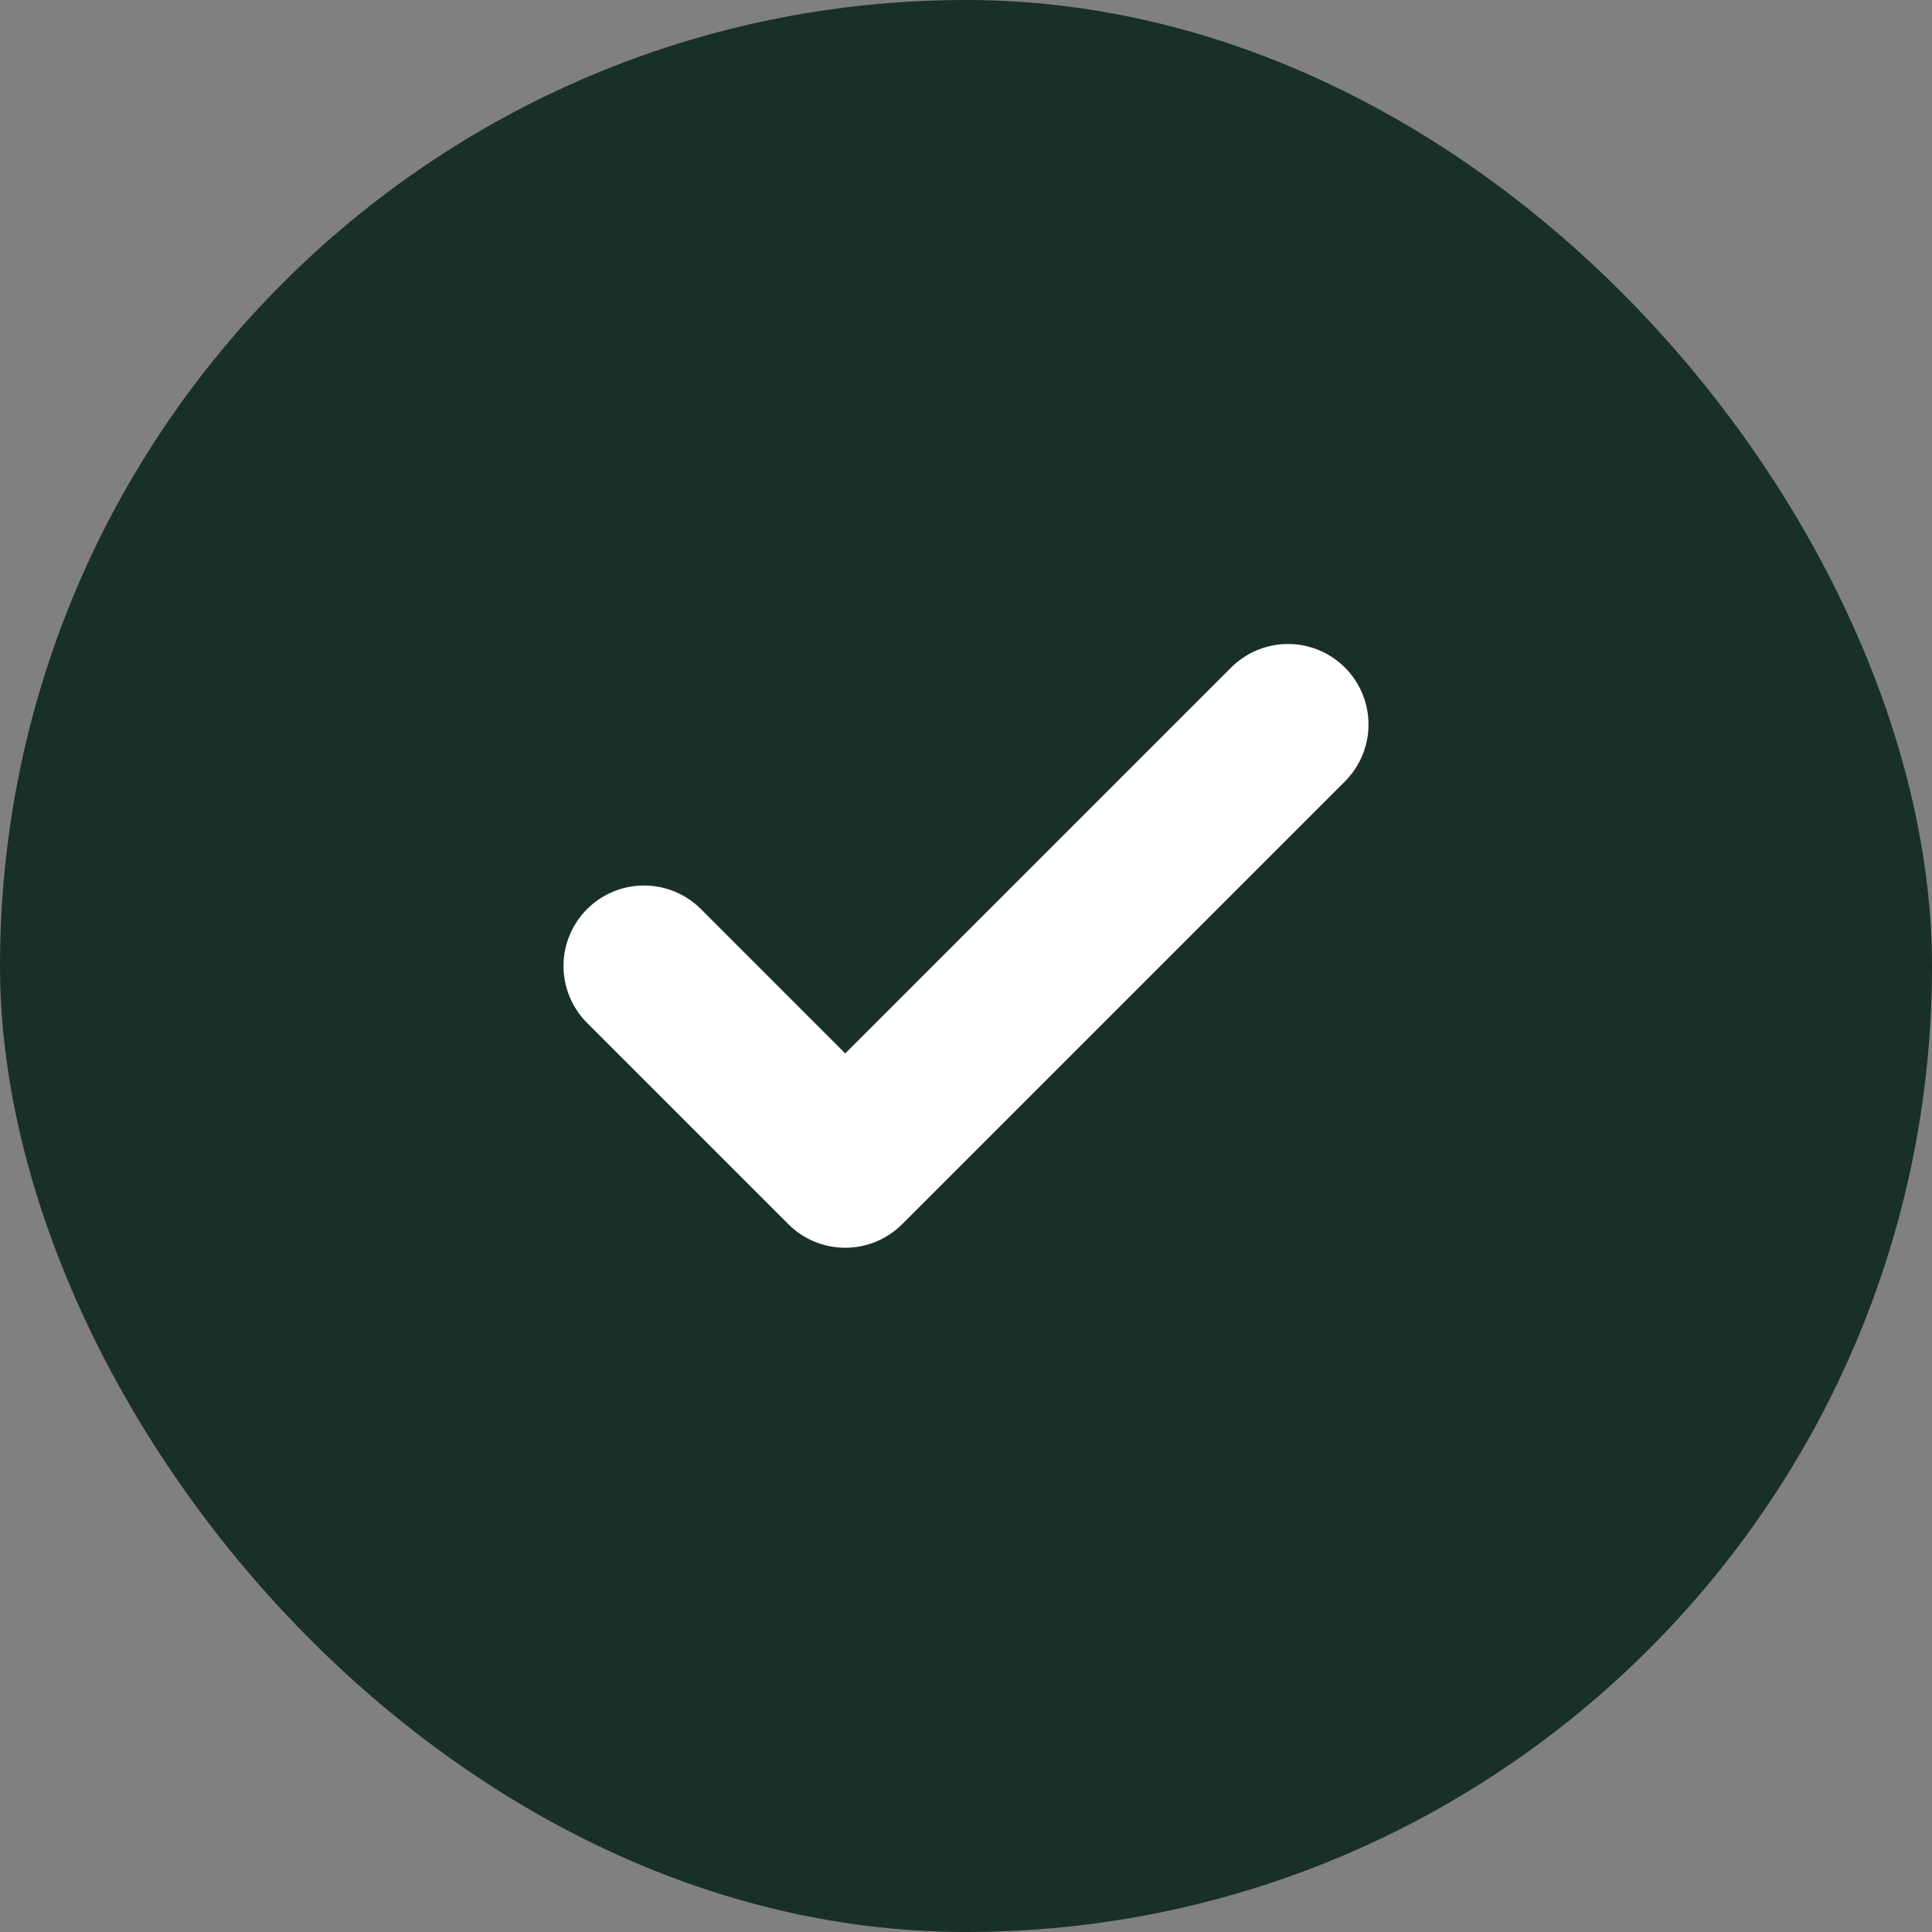
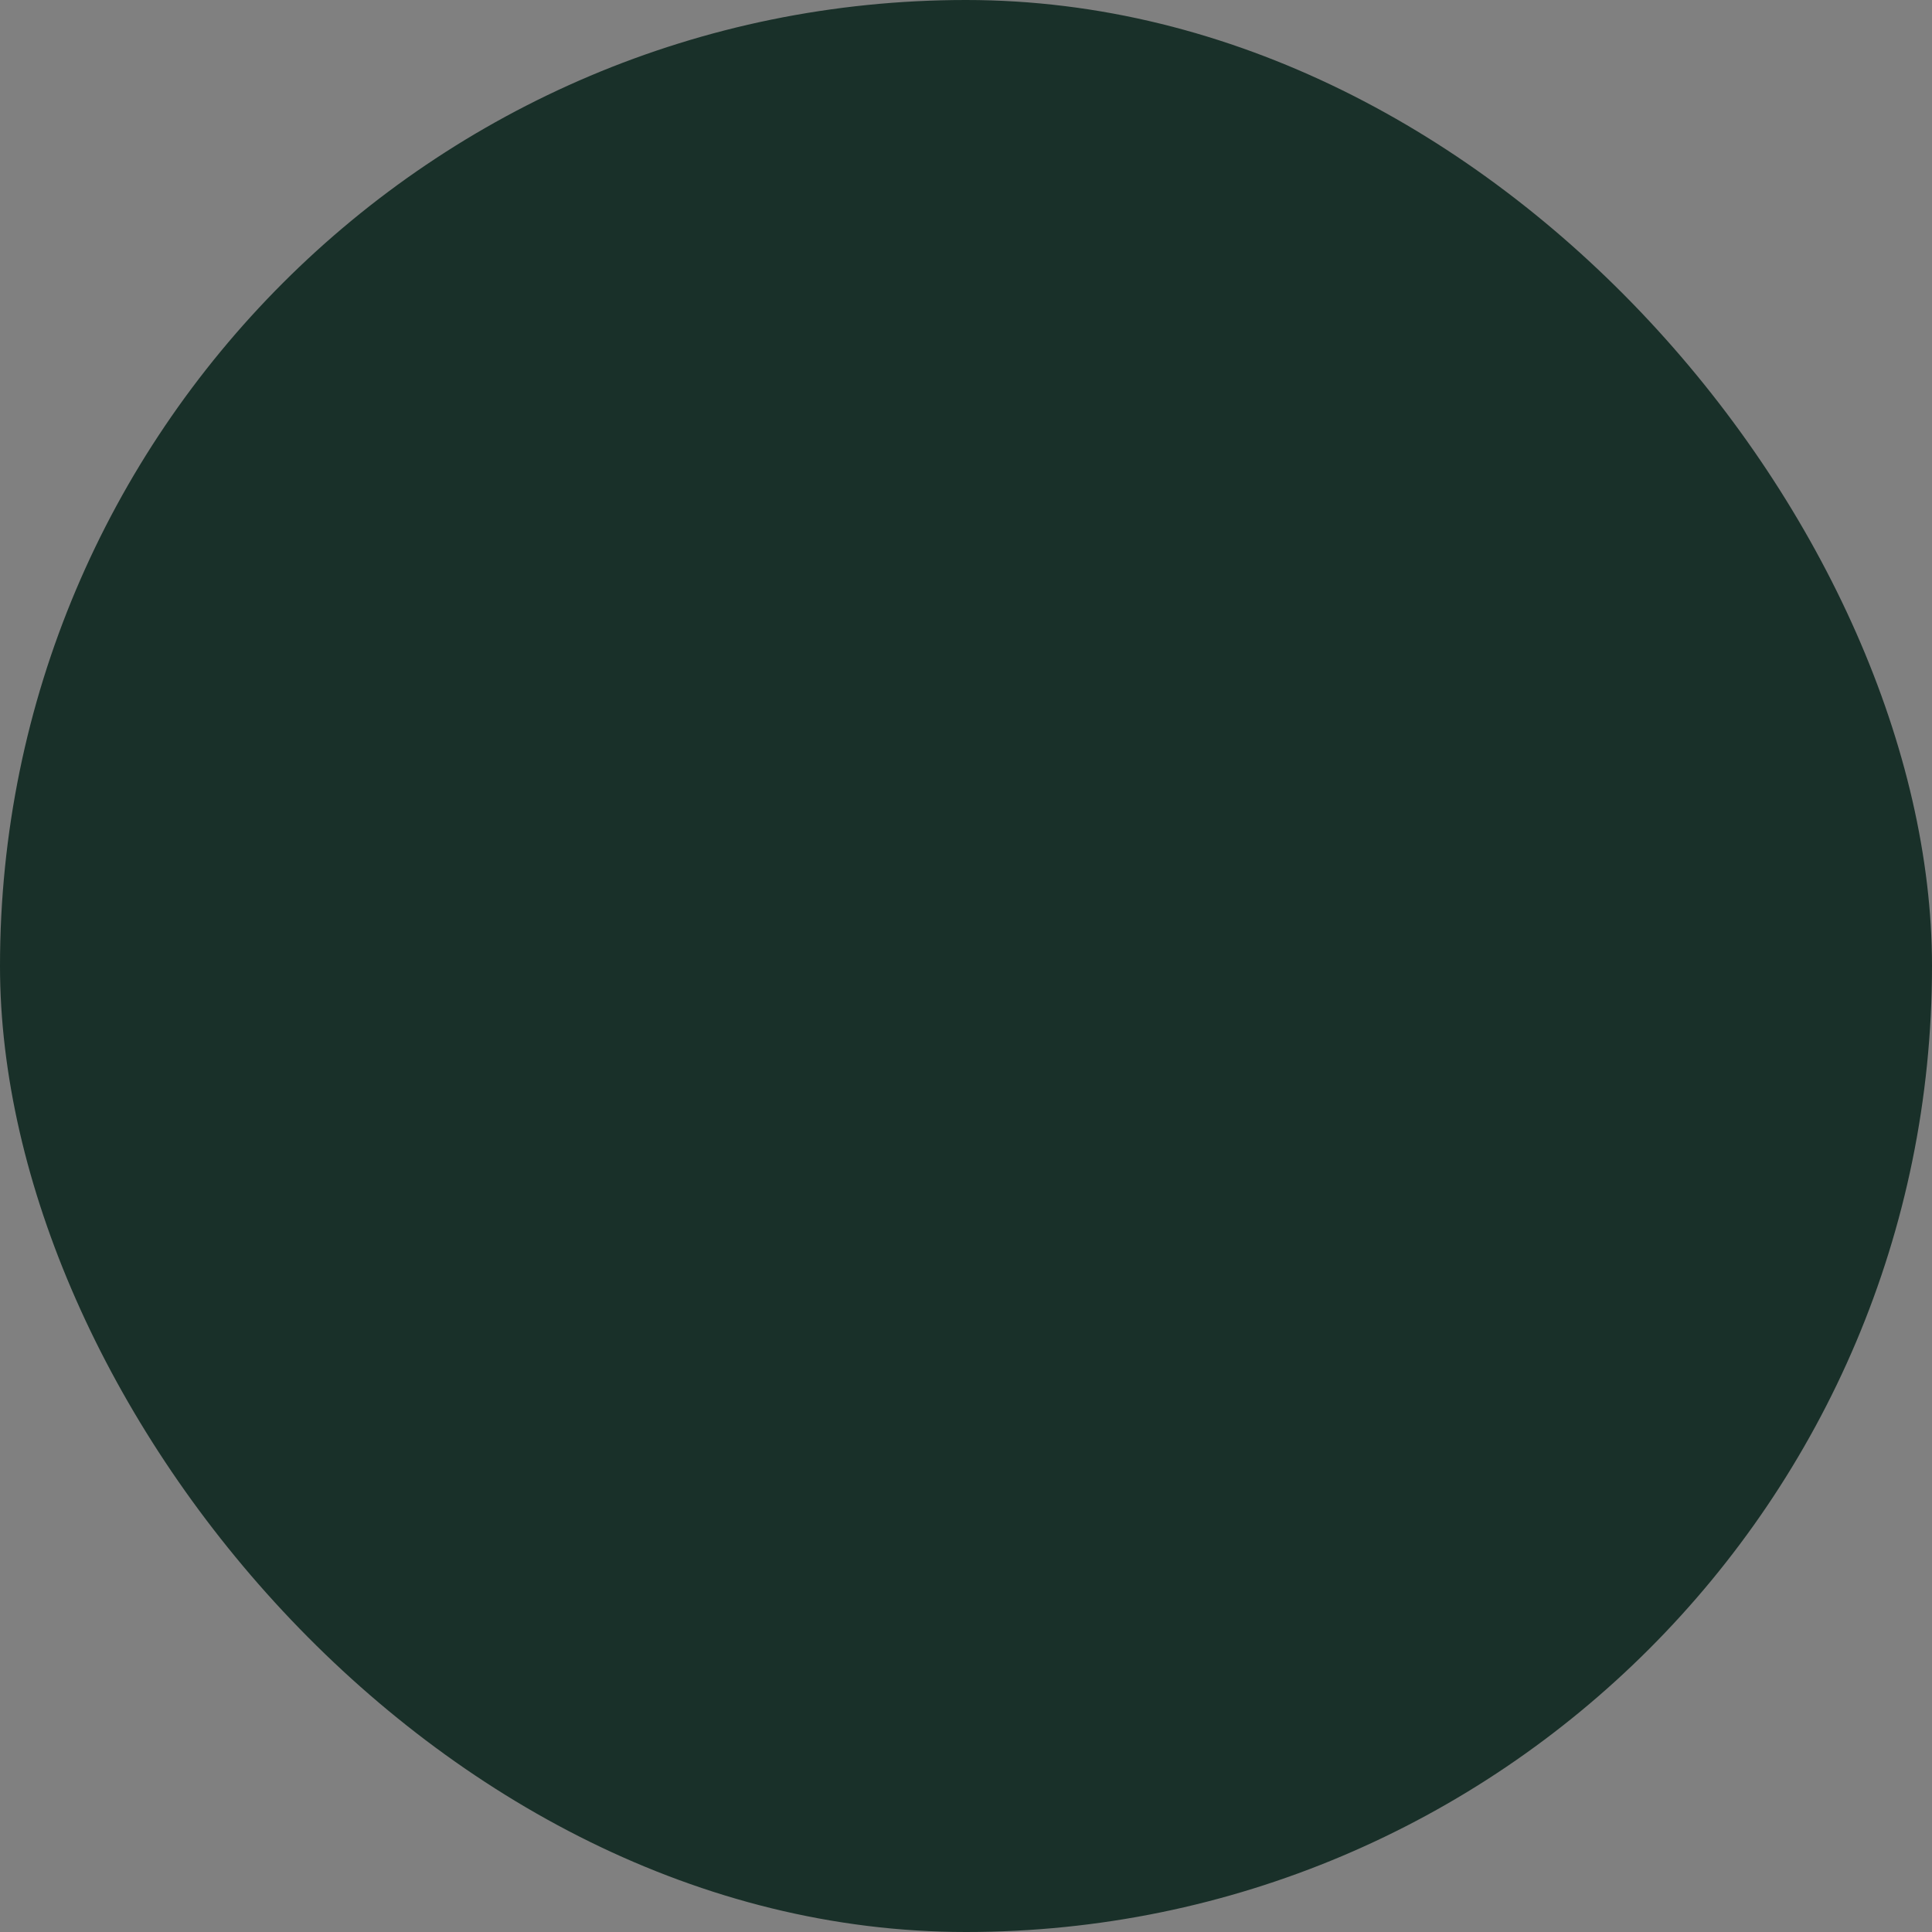
<svg xmlns="http://www.w3.org/2000/svg" width="24" height="24" viewBox="0 0 24 24" fill="none">
  <rect x="0" y="0" width="24" height="24" fill="#808080" stroke="none" />
  <rect width="24" height="24" rx="12" fill="#193029" />
-   <path d="M16 9L10.5 14.5L8 12" stroke="white" stroke-width="2" stroke-linecap="round" stroke-linejoin="round" />
</svg>